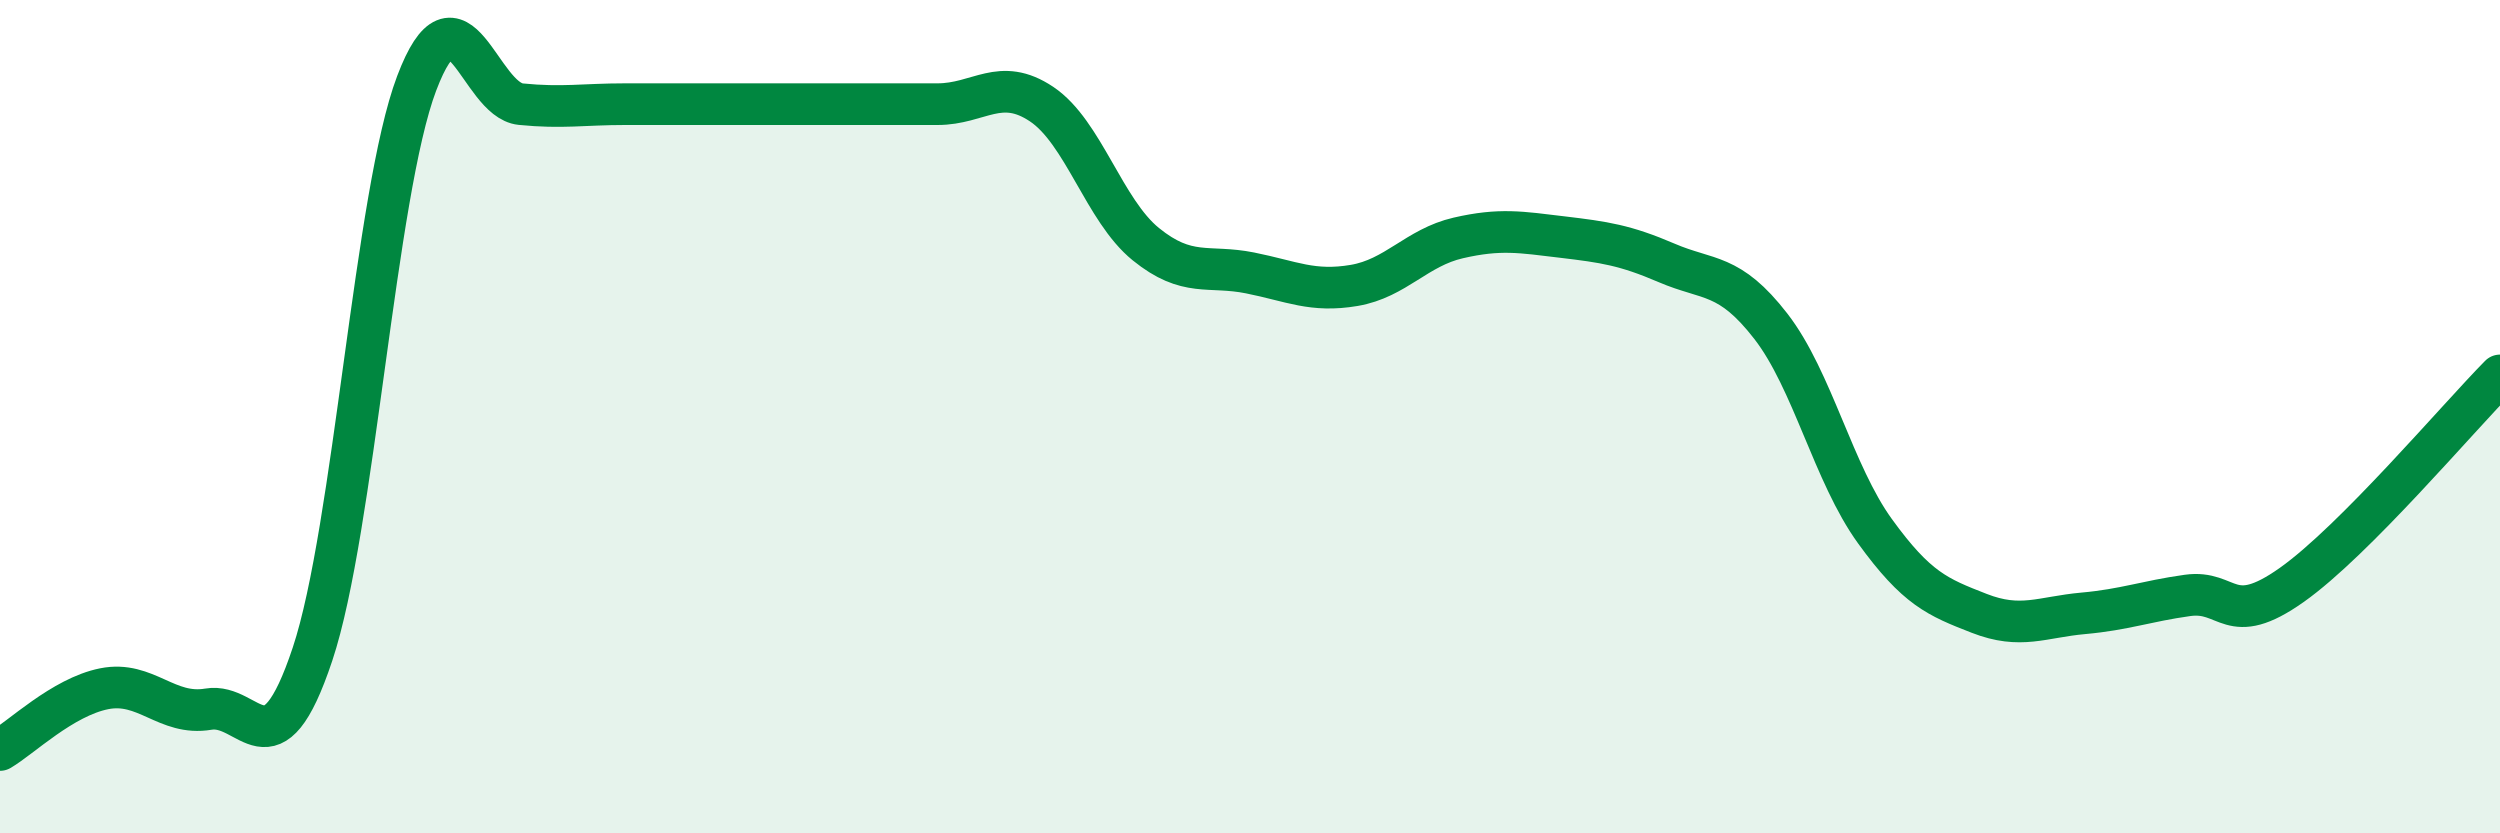
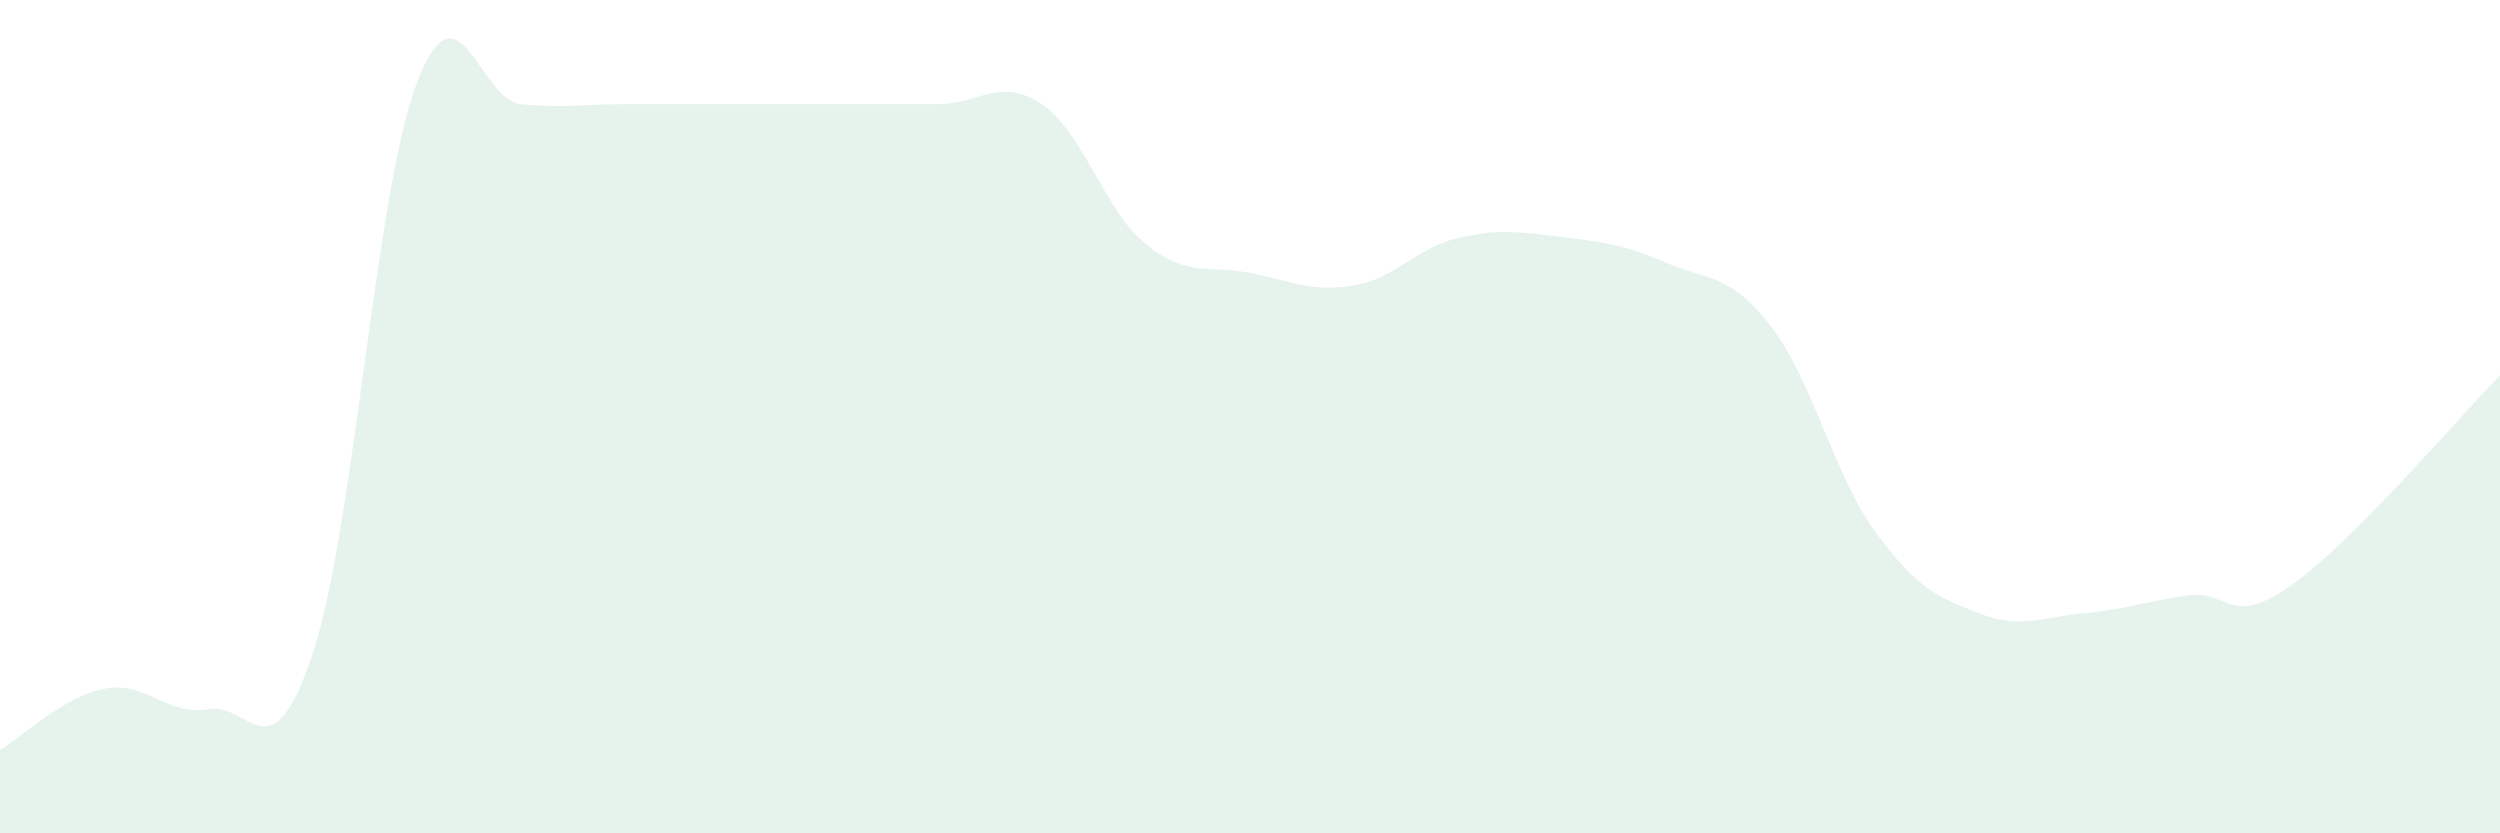
<svg xmlns="http://www.w3.org/2000/svg" width="60" height="20" viewBox="0 0 60 20">
  <path d="M 0,18 C 0.5,17.71 1.5,16.73 2.5,16.53 C 3.5,16.33 4,17.19 5,17.02 C 6,16.85 6.5,18.7 7.5,15.7 C 8.5,12.7 9,4.64 10,2 C 11,-0.64 11.5,2.4 12.5,2.5 C 13.5,2.6 14,2.5 15,2.5 C 16,2.5 16.5,2.5 17.5,2.5 C 18.5,2.5 19,2.5 20,2.5 C 21,2.5 21.5,2.5 22.5,2.5 C 23.5,2.5 24,1.83 25,2.5 C 26,3.17 26.5,5.05 27.5,5.86 C 28.5,6.67 29,6.35 30,6.55 C 31,6.75 31.5,7.02 32.5,6.85 C 33.5,6.68 34,5.94 35,5.71 C 36,5.48 36.5,5.57 37.5,5.69 C 38.5,5.81 39,5.88 40,6.31 C 41,6.74 41.5,6.54 42.5,7.83 C 43.5,9.12 44,11.37 45,12.75 C 46,14.13 46.5,14.33 47.5,14.72 C 48.5,15.11 49,14.81 50,14.72 C 51,14.63 51.5,14.43 52.5,14.29 C 53.5,14.15 53.5,15.1 55,14.04 C 56.5,12.98 59,10.02 60,9.01L60 20L0 20Z" fill="#008740" opacity="0.1" stroke-linecap="round" stroke-linejoin="round" />
-   <path d="M 0,18 C 0.5,17.71 1.5,16.73 2.5,16.53 C 3.5,16.33 4,17.19 5,17.02 C 6,16.85 6.5,18.7 7.5,15.7 C 8.5,12.7 9,4.64 10,2 C 11,-0.64 11.5,2.4 12.5,2.5 C 13.5,2.6 14,2.5 15,2.5 C 16,2.5 16.5,2.5 17.5,2.5 C 18.5,2.5 19,2.5 20,2.5 C 21,2.5 21.5,2.5 22.5,2.5 C 23.5,2.5 24,1.83 25,2.5 C 26,3.17 26.5,5.05 27.5,5.86 C 28.5,6.67 29,6.35 30,6.55 C 31,6.75 31.5,7.02 32.5,6.85 C 33.5,6.68 34,5.94 35,5.71 C 36,5.48 36.5,5.57 37.5,5.69 C 38.5,5.81 39,5.88 40,6.31 C 41,6.74 41.5,6.54 42.5,7.83 C 43.5,9.12 44,11.37 45,12.75 C 46,14.13 46.5,14.33 47.5,14.72 C 48.5,15.11 49,14.81 50,14.72 C 51,14.63 51.5,14.43 52.5,14.29 C 53.5,14.15 53.5,15.1 55,14.04 C 56.5,12.98 59,10.02 60,9.01" stroke="#008740" stroke-width="1" fill="none" stroke-linecap="round" stroke-linejoin="round" />
</svg>